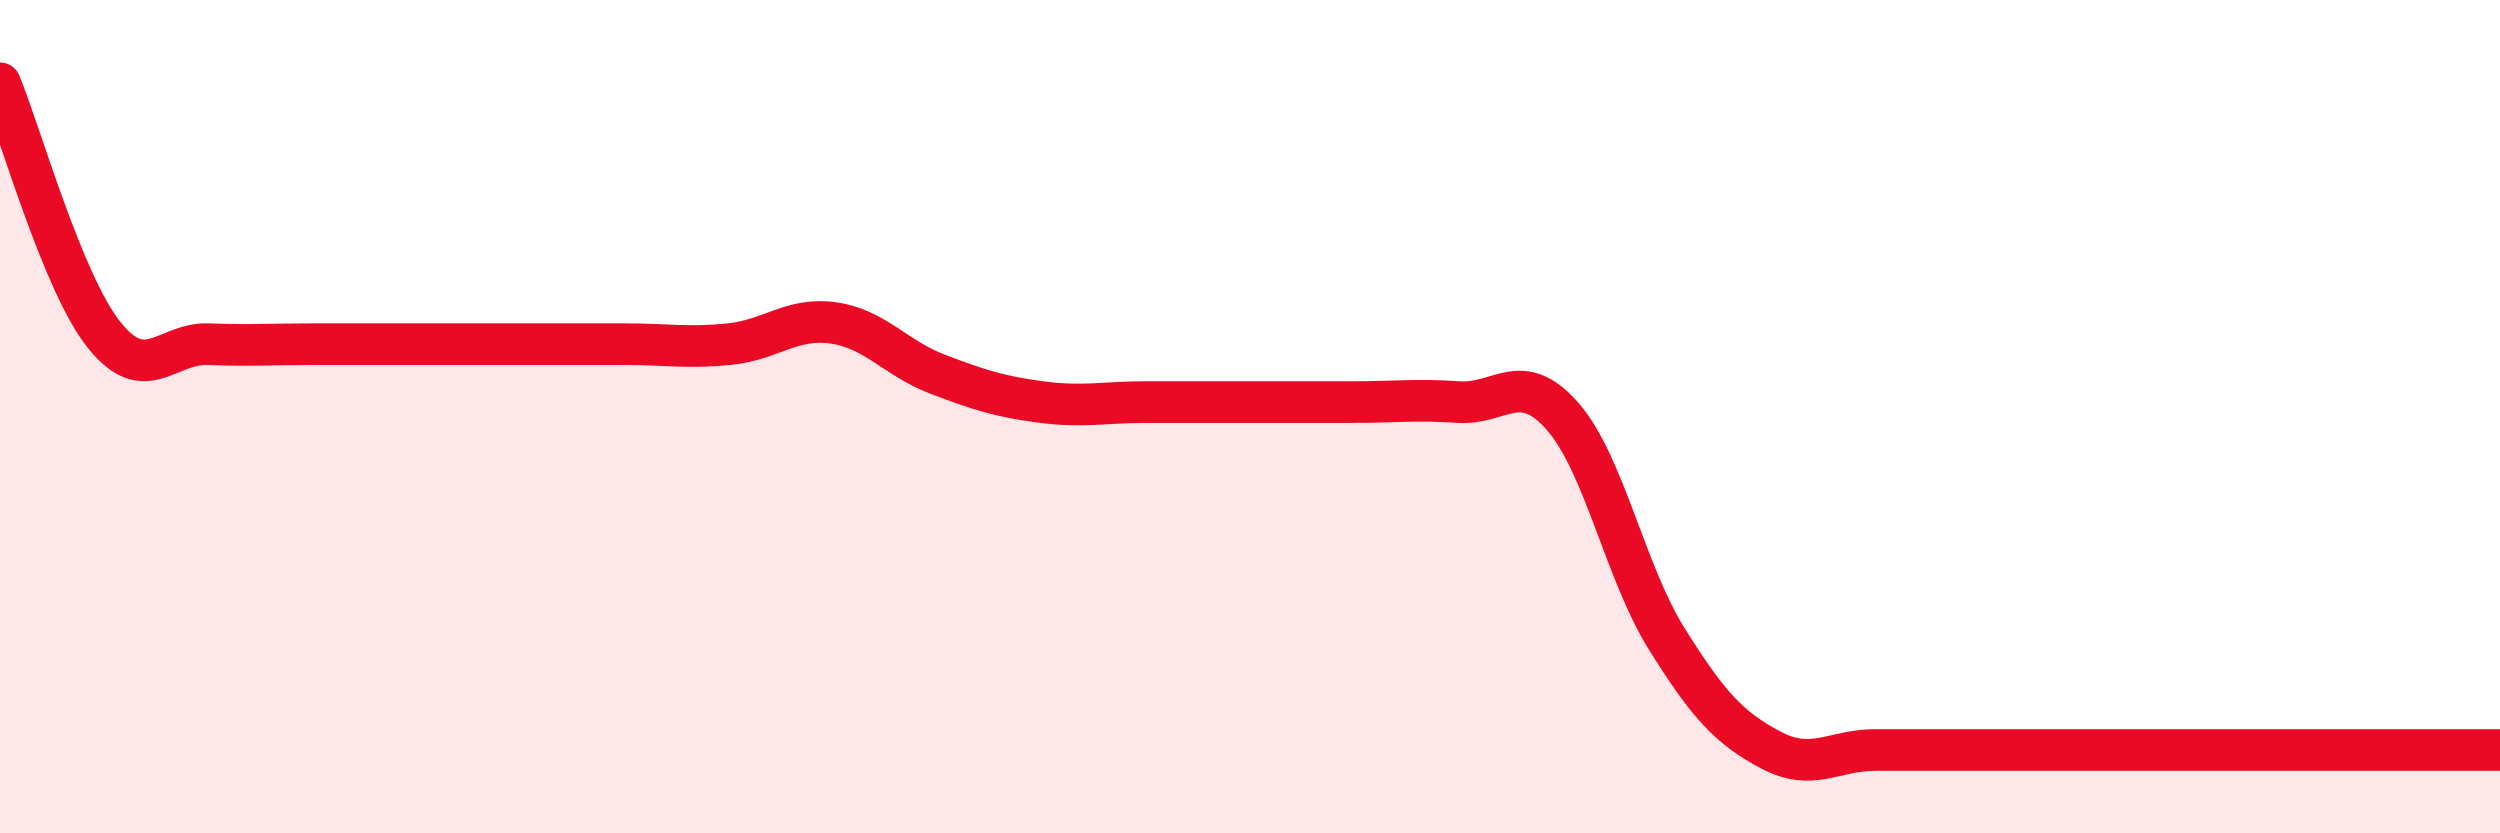
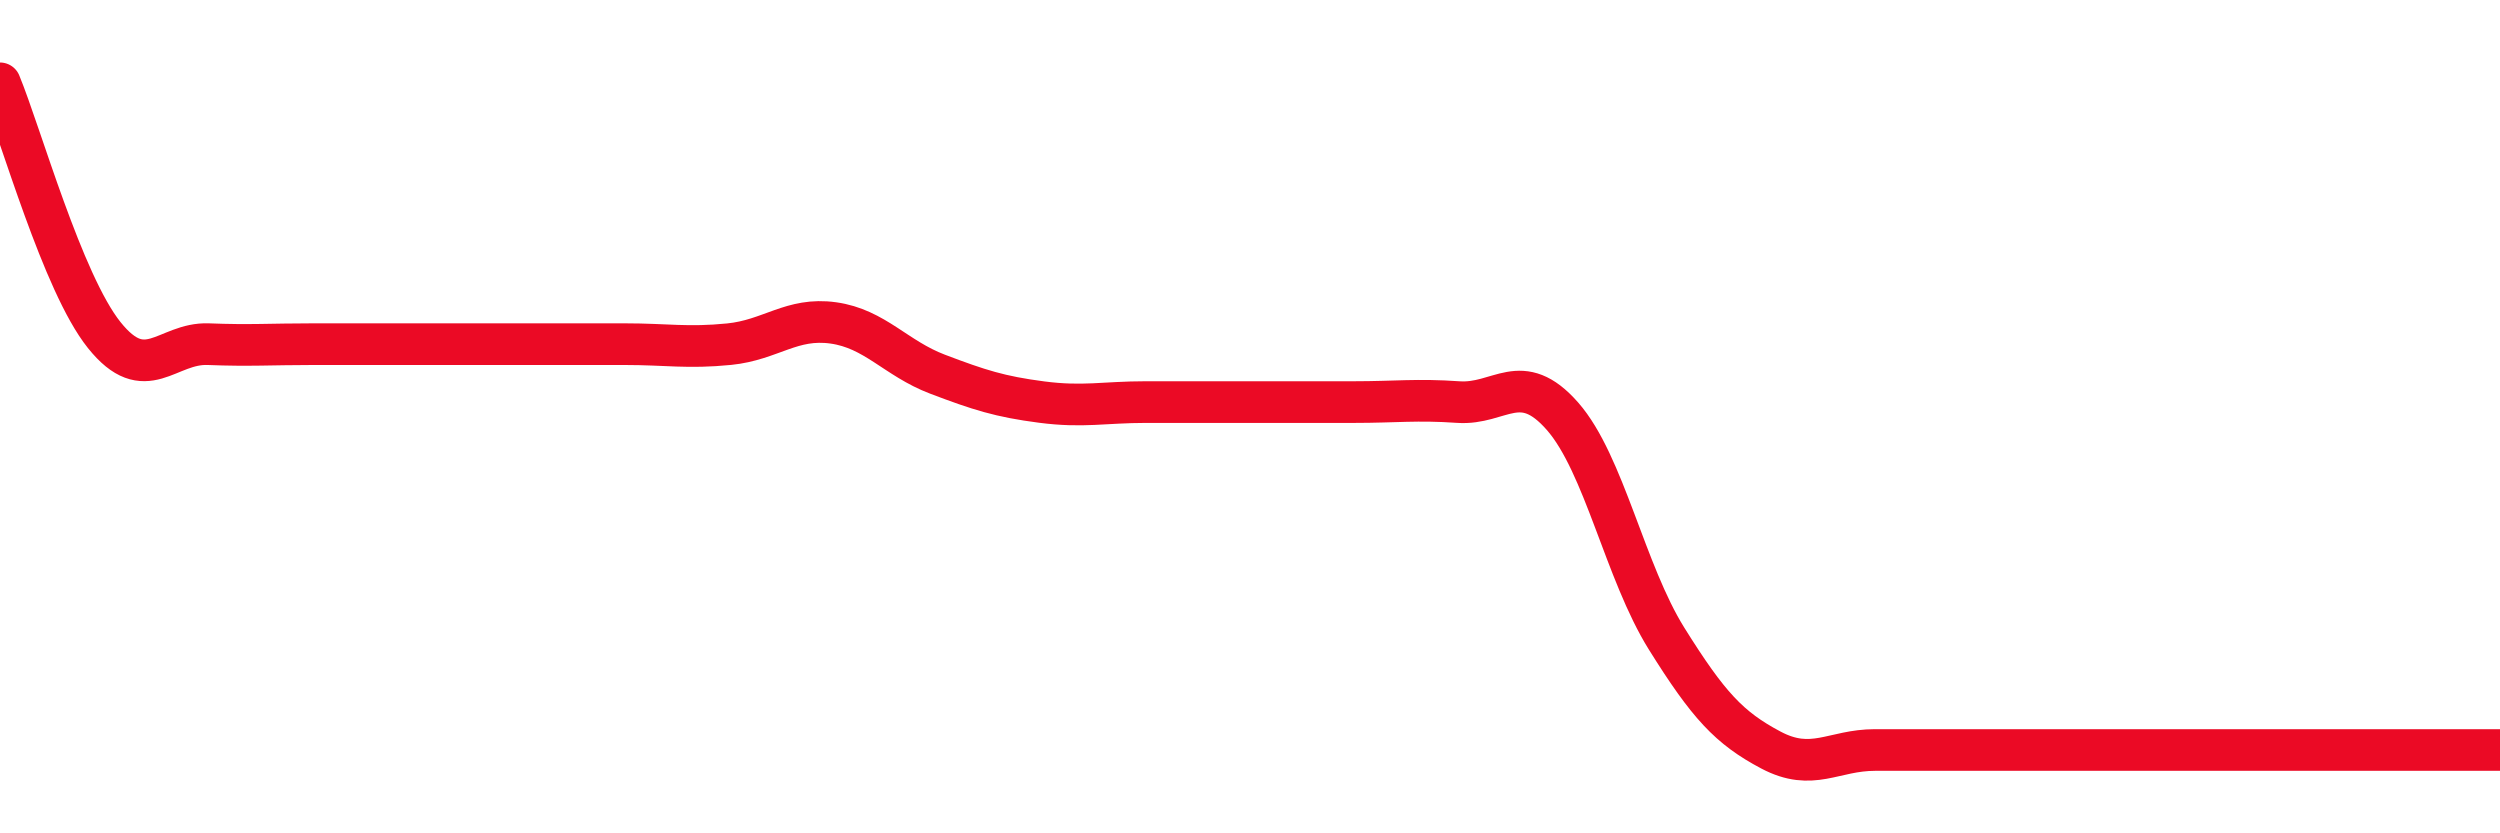
<svg xmlns="http://www.w3.org/2000/svg" width="60" height="20" viewBox="0 0 60 20">
-   <path d="M 0,2 C 0.5,3.21 1.5,6.79 2.5,8.04 C 3.5,9.29 4,8.22 5,8.26 C 6,8.3 6.5,8.26 7.5,8.26 C 8.5,8.26 9,8.26 10,8.26 C 11,8.26 11.5,8.26 12.5,8.26 C 13.5,8.26 14,8.26 15,8.26 C 16,8.26 16.5,8.36 17.5,8.26 C 18.5,8.16 19,7.61 20,7.75 C 21,7.89 21.5,8.6 22.5,8.98 C 23.5,9.36 24,9.52 25,9.65 C 26,9.78 26.5,9.65 27.5,9.65 C 28.5,9.65 29,9.65 30,9.65 C 31,9.65 31.5,9.65 32.5,9.65 C 33.5,9.65 34,9.58 35,9.65 C 36,9.72 36.5,8.85 37.5,9.99 C 38.5,11.13 39,13.73 40,15.33 C 41,16.93 41.5,17.47 42.5,18 C 43.5,18.53 44,18 45,18 C 46,18 46.5,18 47.5,18 C 48.5,18 49,18 50,18 C 51,18 51.5,18 52.5,18 C 53.5,18 54,18 55,18 C 56,18 56.5,18 57.5,18 C 58.5,18 59.5,18 60,18L60 20L0 20Z" fill="#EB0A25" opacity="0.1" stroke-linecap="round" stroke-linejoin="round" />
  <path d="M 0,2 C 0.5,3.21 1.5,6.79 2.5,8.04 C 3.5,9.29 4,8.22 5,8.26 C 6,8.3 6.5,8.26 7.5,8.26 C 8.5,8.26 9,8.26 10,8.26 C 11,8.26 11.5,8.26 12.5,8.26 C 13.5,8.26 14,8.26 15,8.26 C 16,8.26 16.5,8.36 17.5,8.26 C 18.5,8.16 19,7.61 20,7.75 C 21,7.89 21.5,8.6 22.5,8.98 C 23.5,9.36 24,9.52 25,9.65 C 26,9.78 26.5,9.65 27.5,9.65 C 28.5,9.65 29,9.65 30,9.65 C 31,9.65 31.5,9.65 32.5,9.65 C 33.5,9.65 34,9.58 35,9.65 C 36,9.72 36.5,8.85 37.5,9.99 C 38.5,11.13 39,13.73 40,15.33 C 41,16.93 41.5,17.47 42.5,18 C 43.5,18.53 44,18 45,18 C 46,18 46.5,18 47.5,18 C 48.5,18 49,18 50,18 C 51,18 51.5,18 52.5,18 C 53.5,18 54,18 55,18 C 56,18 56.5,18 57.5,18 C 58.5,18 59.5,18 60,18" stroke="#EB0A25" stroke-width="1" fill="none" stroke-linecap="round" stroke-linejoin="round" />
</svg>